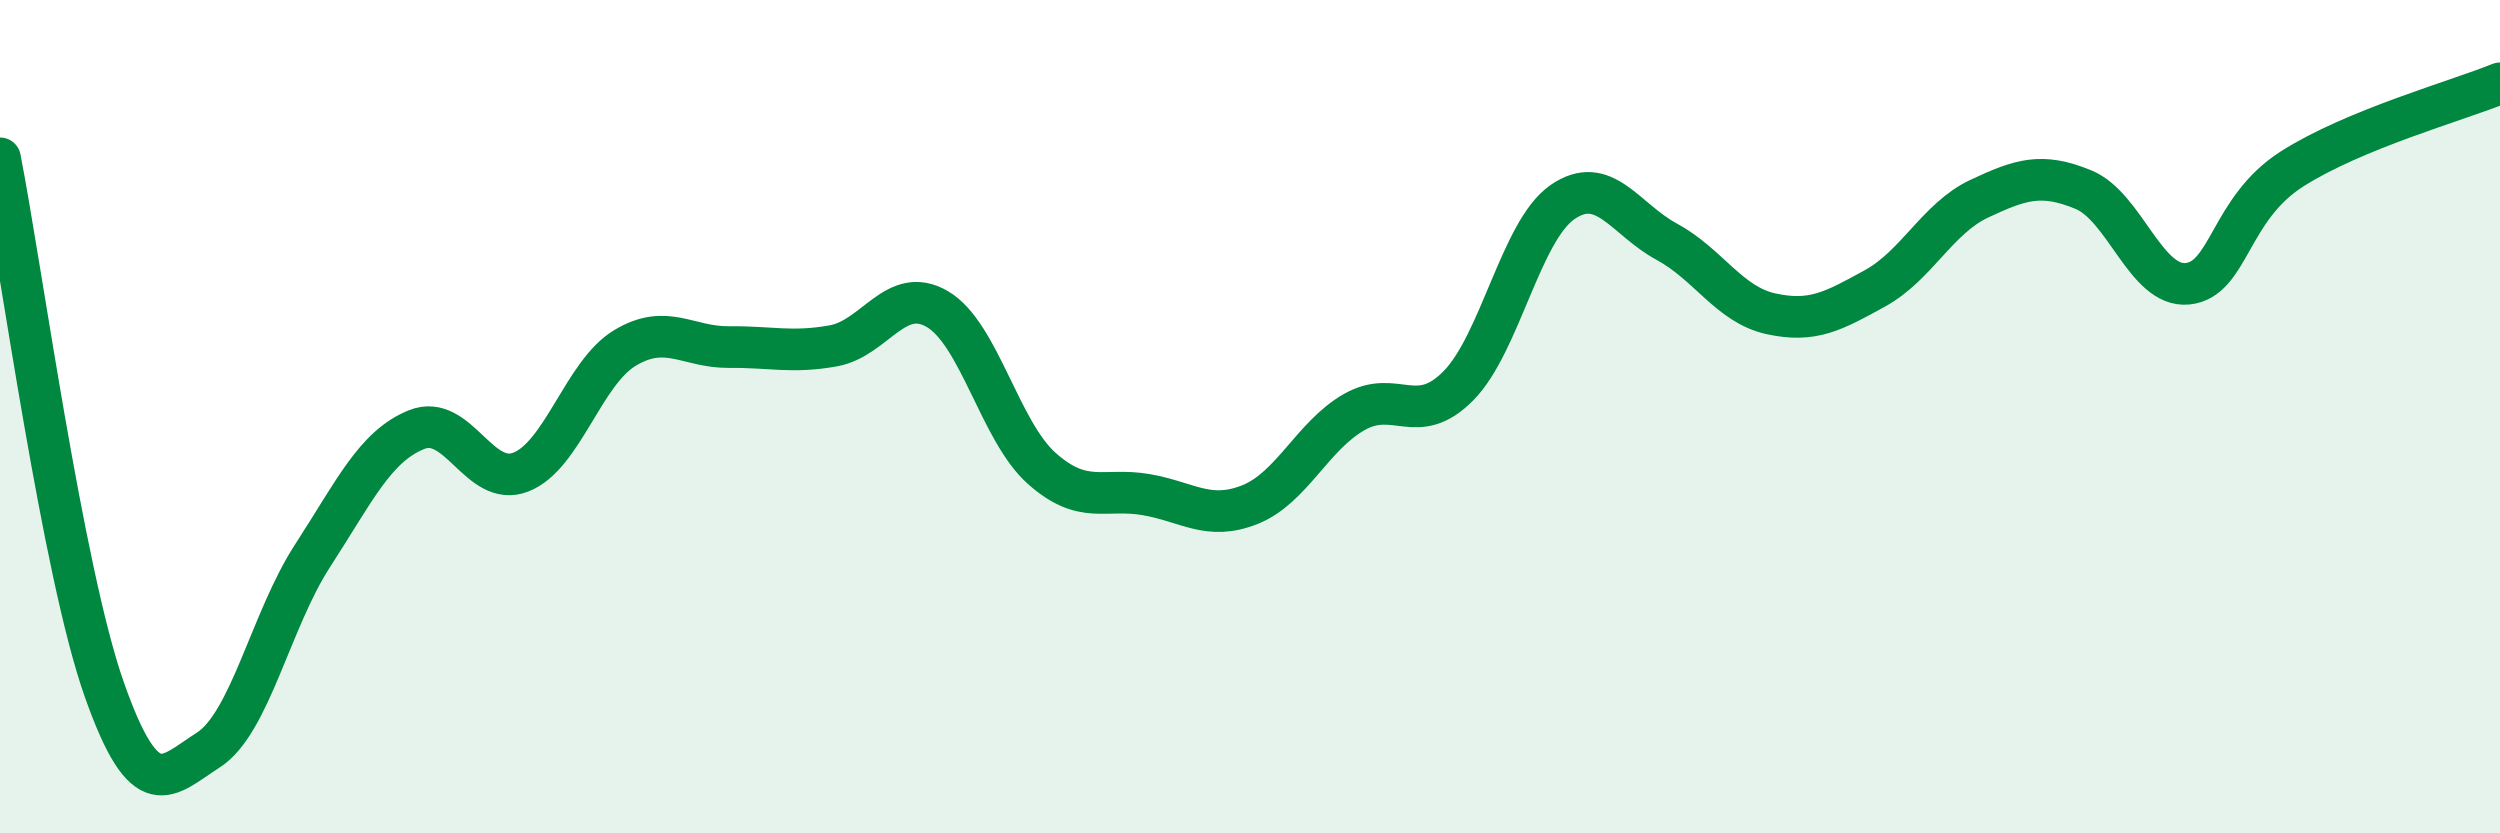
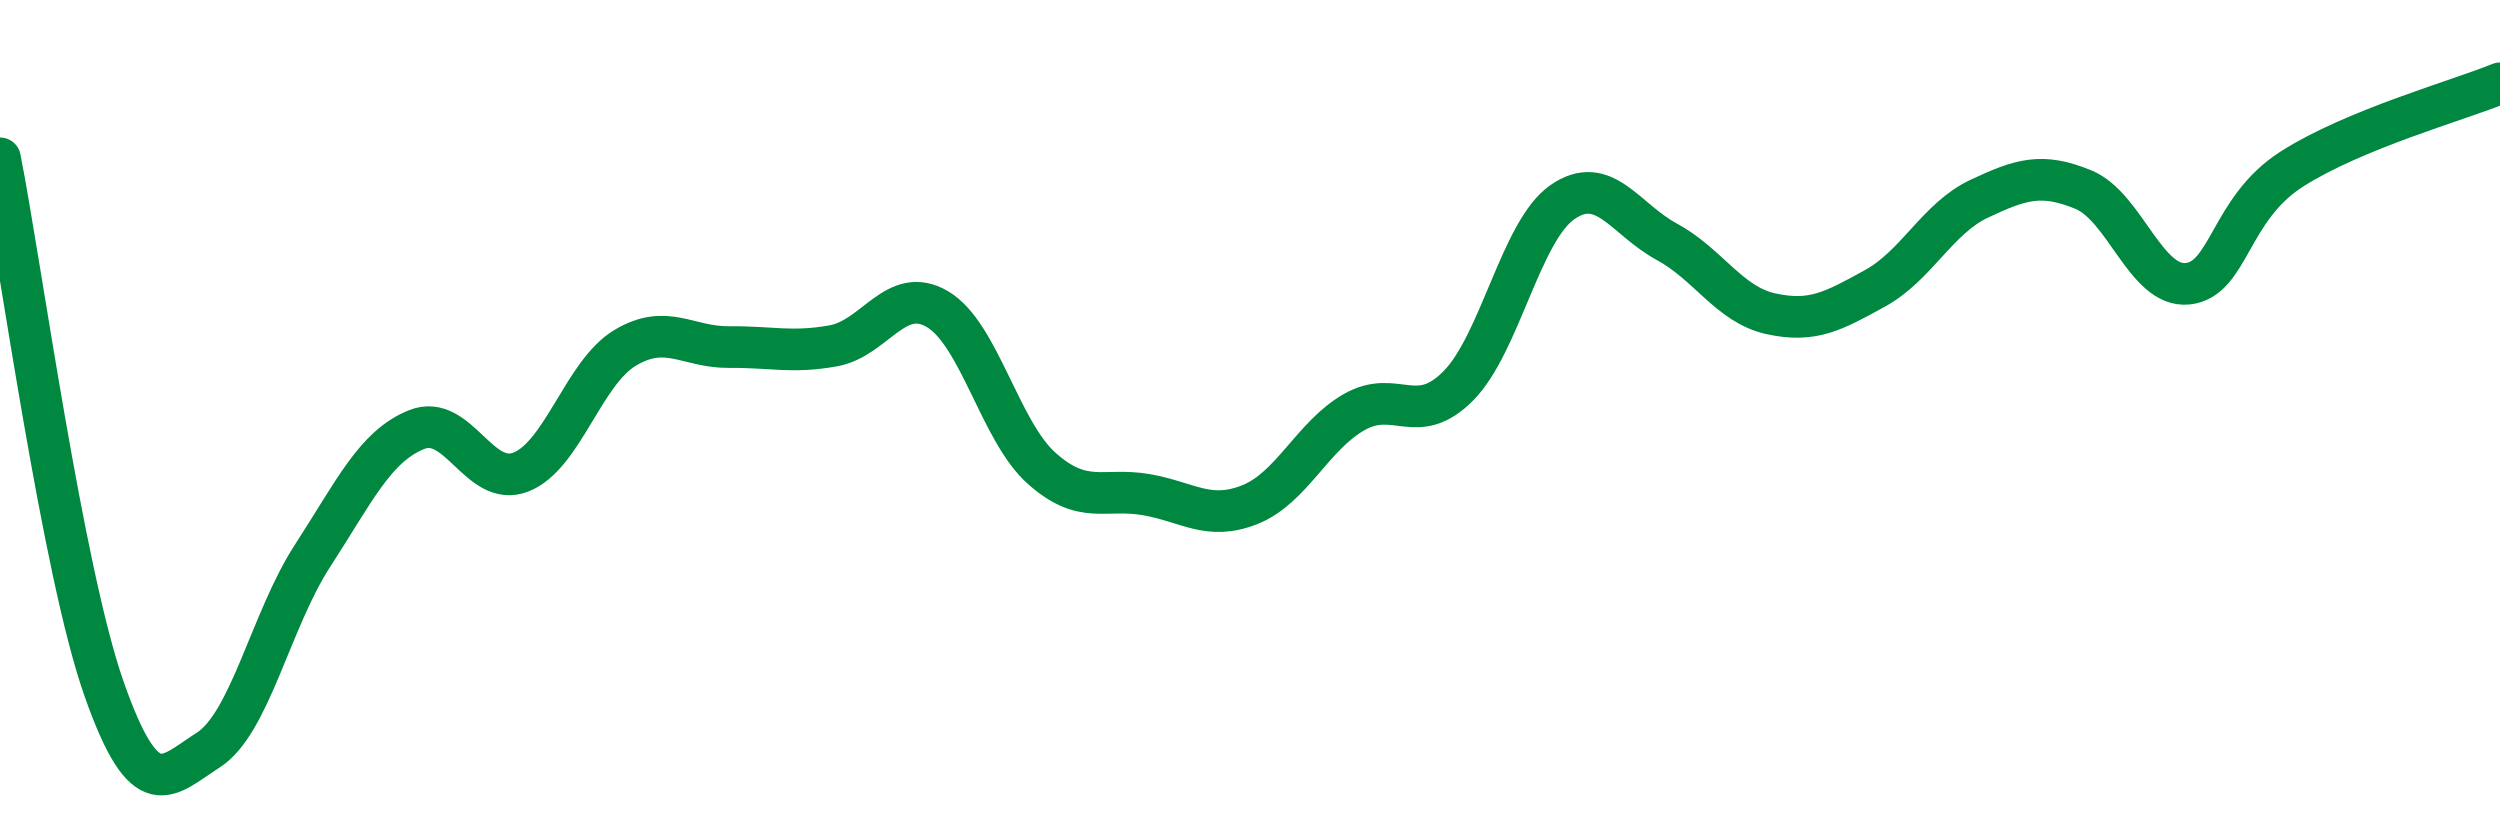
<svg xmlns="http://www.w3.org/2000/svg" width="60" height="20" viewBox="0 0 60 20">
-   <path d="M 0,3.8 C 0.5,6.35 1.5,13.7 2.5,16.54 C 3.5,19.38 4,18.64 5,18 C 6,17.36 6.5,14.88 7.5,13.34 C 8.5,11.8 9,10.71 10,10.31 C 11,9.91 11.5,11.72 12.5,11.33 C 13.5,10.94 14,8.95 15,8.35 C 16,7.75 16.5,8.34 17.5,8.33 C 18.5,8.32 19,8.48 20,8.3 C 21,8.12 21.5,6.83 22.5,7.42 C 23.5,8.01 24,10.35 25,11.24 C 26,12.13 26.5,11.7 27.5,11.87 C 28.5,12.04 29,12.51 30,12.11 C 31,11.71 31.5,10.46 32.5,9.89 C 33.5,9.32 34,10.27 35,9.26 C 36,8.25 36.5,5.54 37.5,4.85 C 38.5,4.16 39,5.26 40,5.8 C 41,6.34 41.5,7.31 42.5,7.53 C 43.5,7.75 44,7.47 45,6.92 C 46,6.37 46.5,5.24 47.5,4.77 C 48.5,4.3 49,4.14 50,4.55 C 51,4.96 51.5,6.91 52.5,6.81 C 53.5,6.71 53.5,5.02 55,4.06 C 56.5,3.1 59,2.41 60,2L60 20L0 20Z" fill="#008740" opacity="0.1" stroke-linecap="round" stroke-linejoin="round" />
  <path d="M 0,3.8 C 0.5,6.35 1.5,13.7 2.5,16.54 C 3.5,19.38 4,18.64 5,18 C 6,17.36 6.5,14.88 7.5,13.34 C 8.5,11.8 9,10.71 10,10.31 C 11,9.91 11.5,11.72 12.5,11.33 C 13.5,10.94 14,8.95 15,8.35 C 16,7.75 16.5,8.34 17.5,8.33 C 18.5,8.32 19,8.48 20,8.3 C 21,8.12 21.5,6.83 22.5,7.42 C 23.5,8.01 24,10.35 25,11.24 C 26,12.13 26.5,11.7 27.5,11.87 C 28.5,12.04 29,12.51 30,12.11 C 31,11.71 31.5,10.46 32.5,9.89 C 33.5,9.32 34,10.27 35,9.26 C 36,8.25 36.5,5.54 37.5,4.85 C 38.5,4.16 39,5.26 40,5.8 C 41,6.34 41.5,7.31 42.5,7.53 C 43.5,7.75 44,7.47 45,6.92 C 46,6.37 46.5,5.24 47.5,4.77 C 48.5,4.3 49,4.14 50,4.55 C 51,4.96 51.5,6.91 52.5,6.81 C 53.5,6.71 53.5,5.02 55,4.06 C 56.5,3.1 59,2.41 60,2" stroke="#008740" stroke-width="1" fill="none" stroke-linecap="round" stroke-linejoin="round" />
</svg>